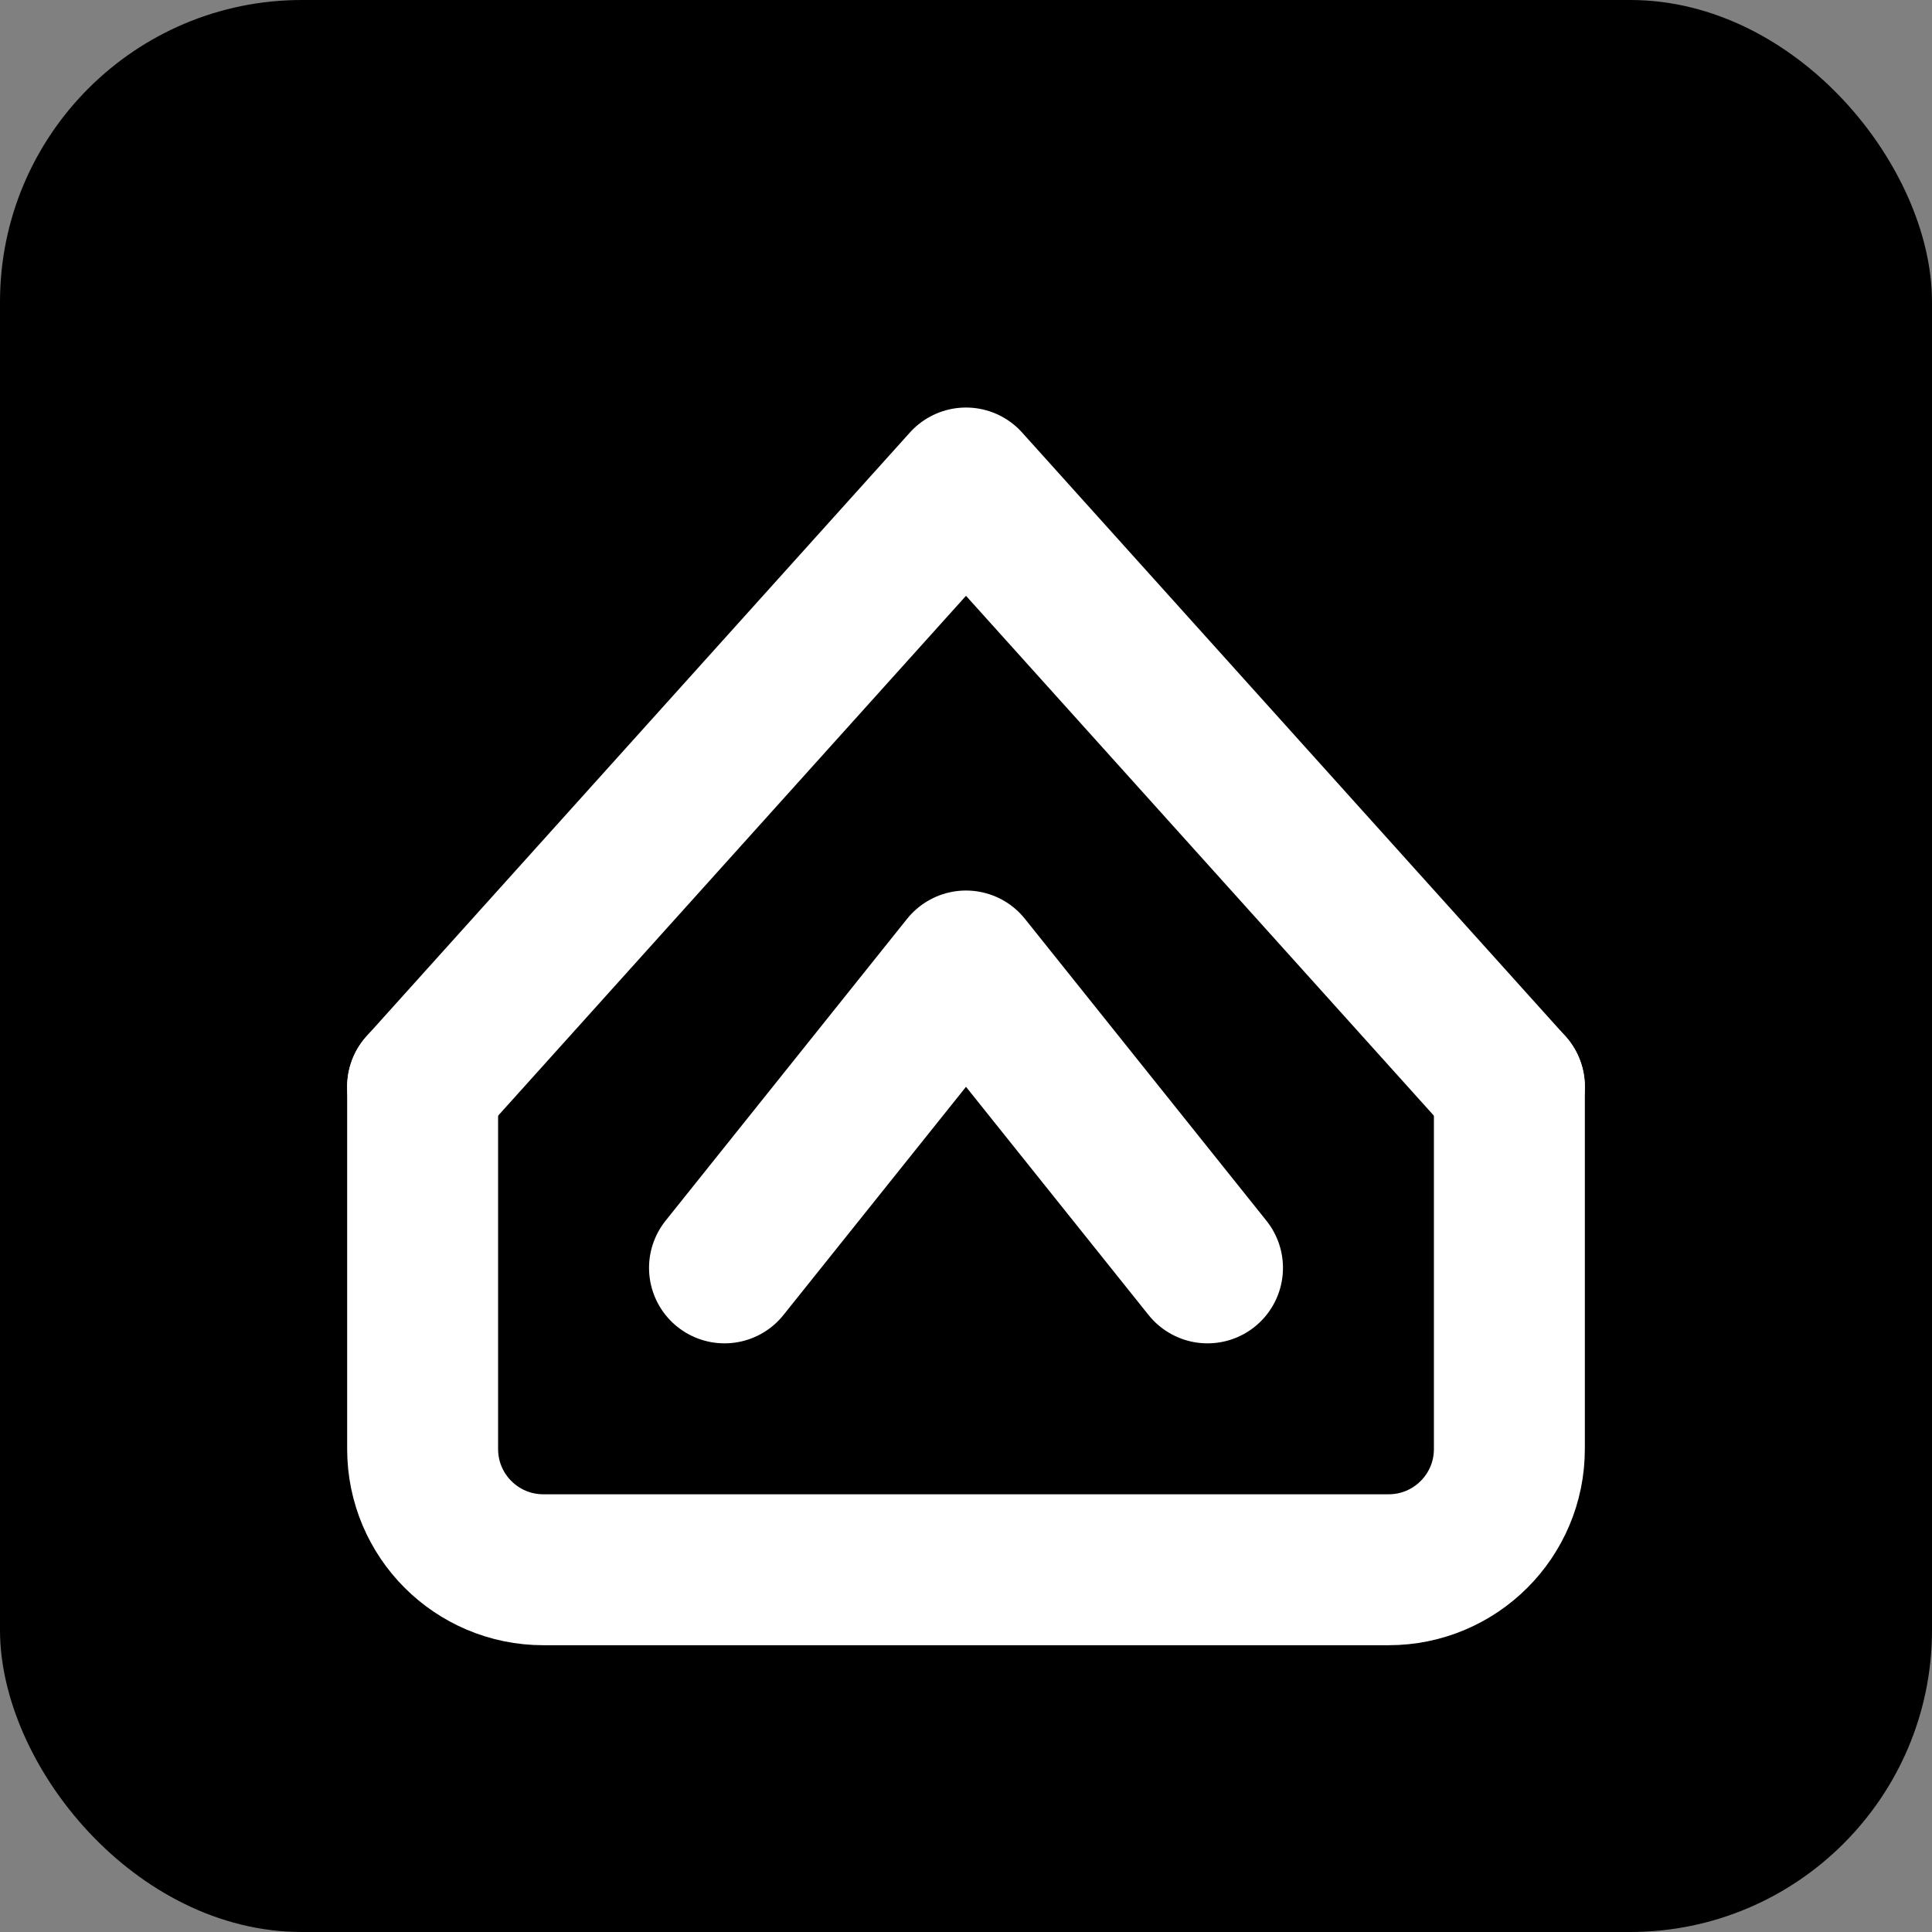
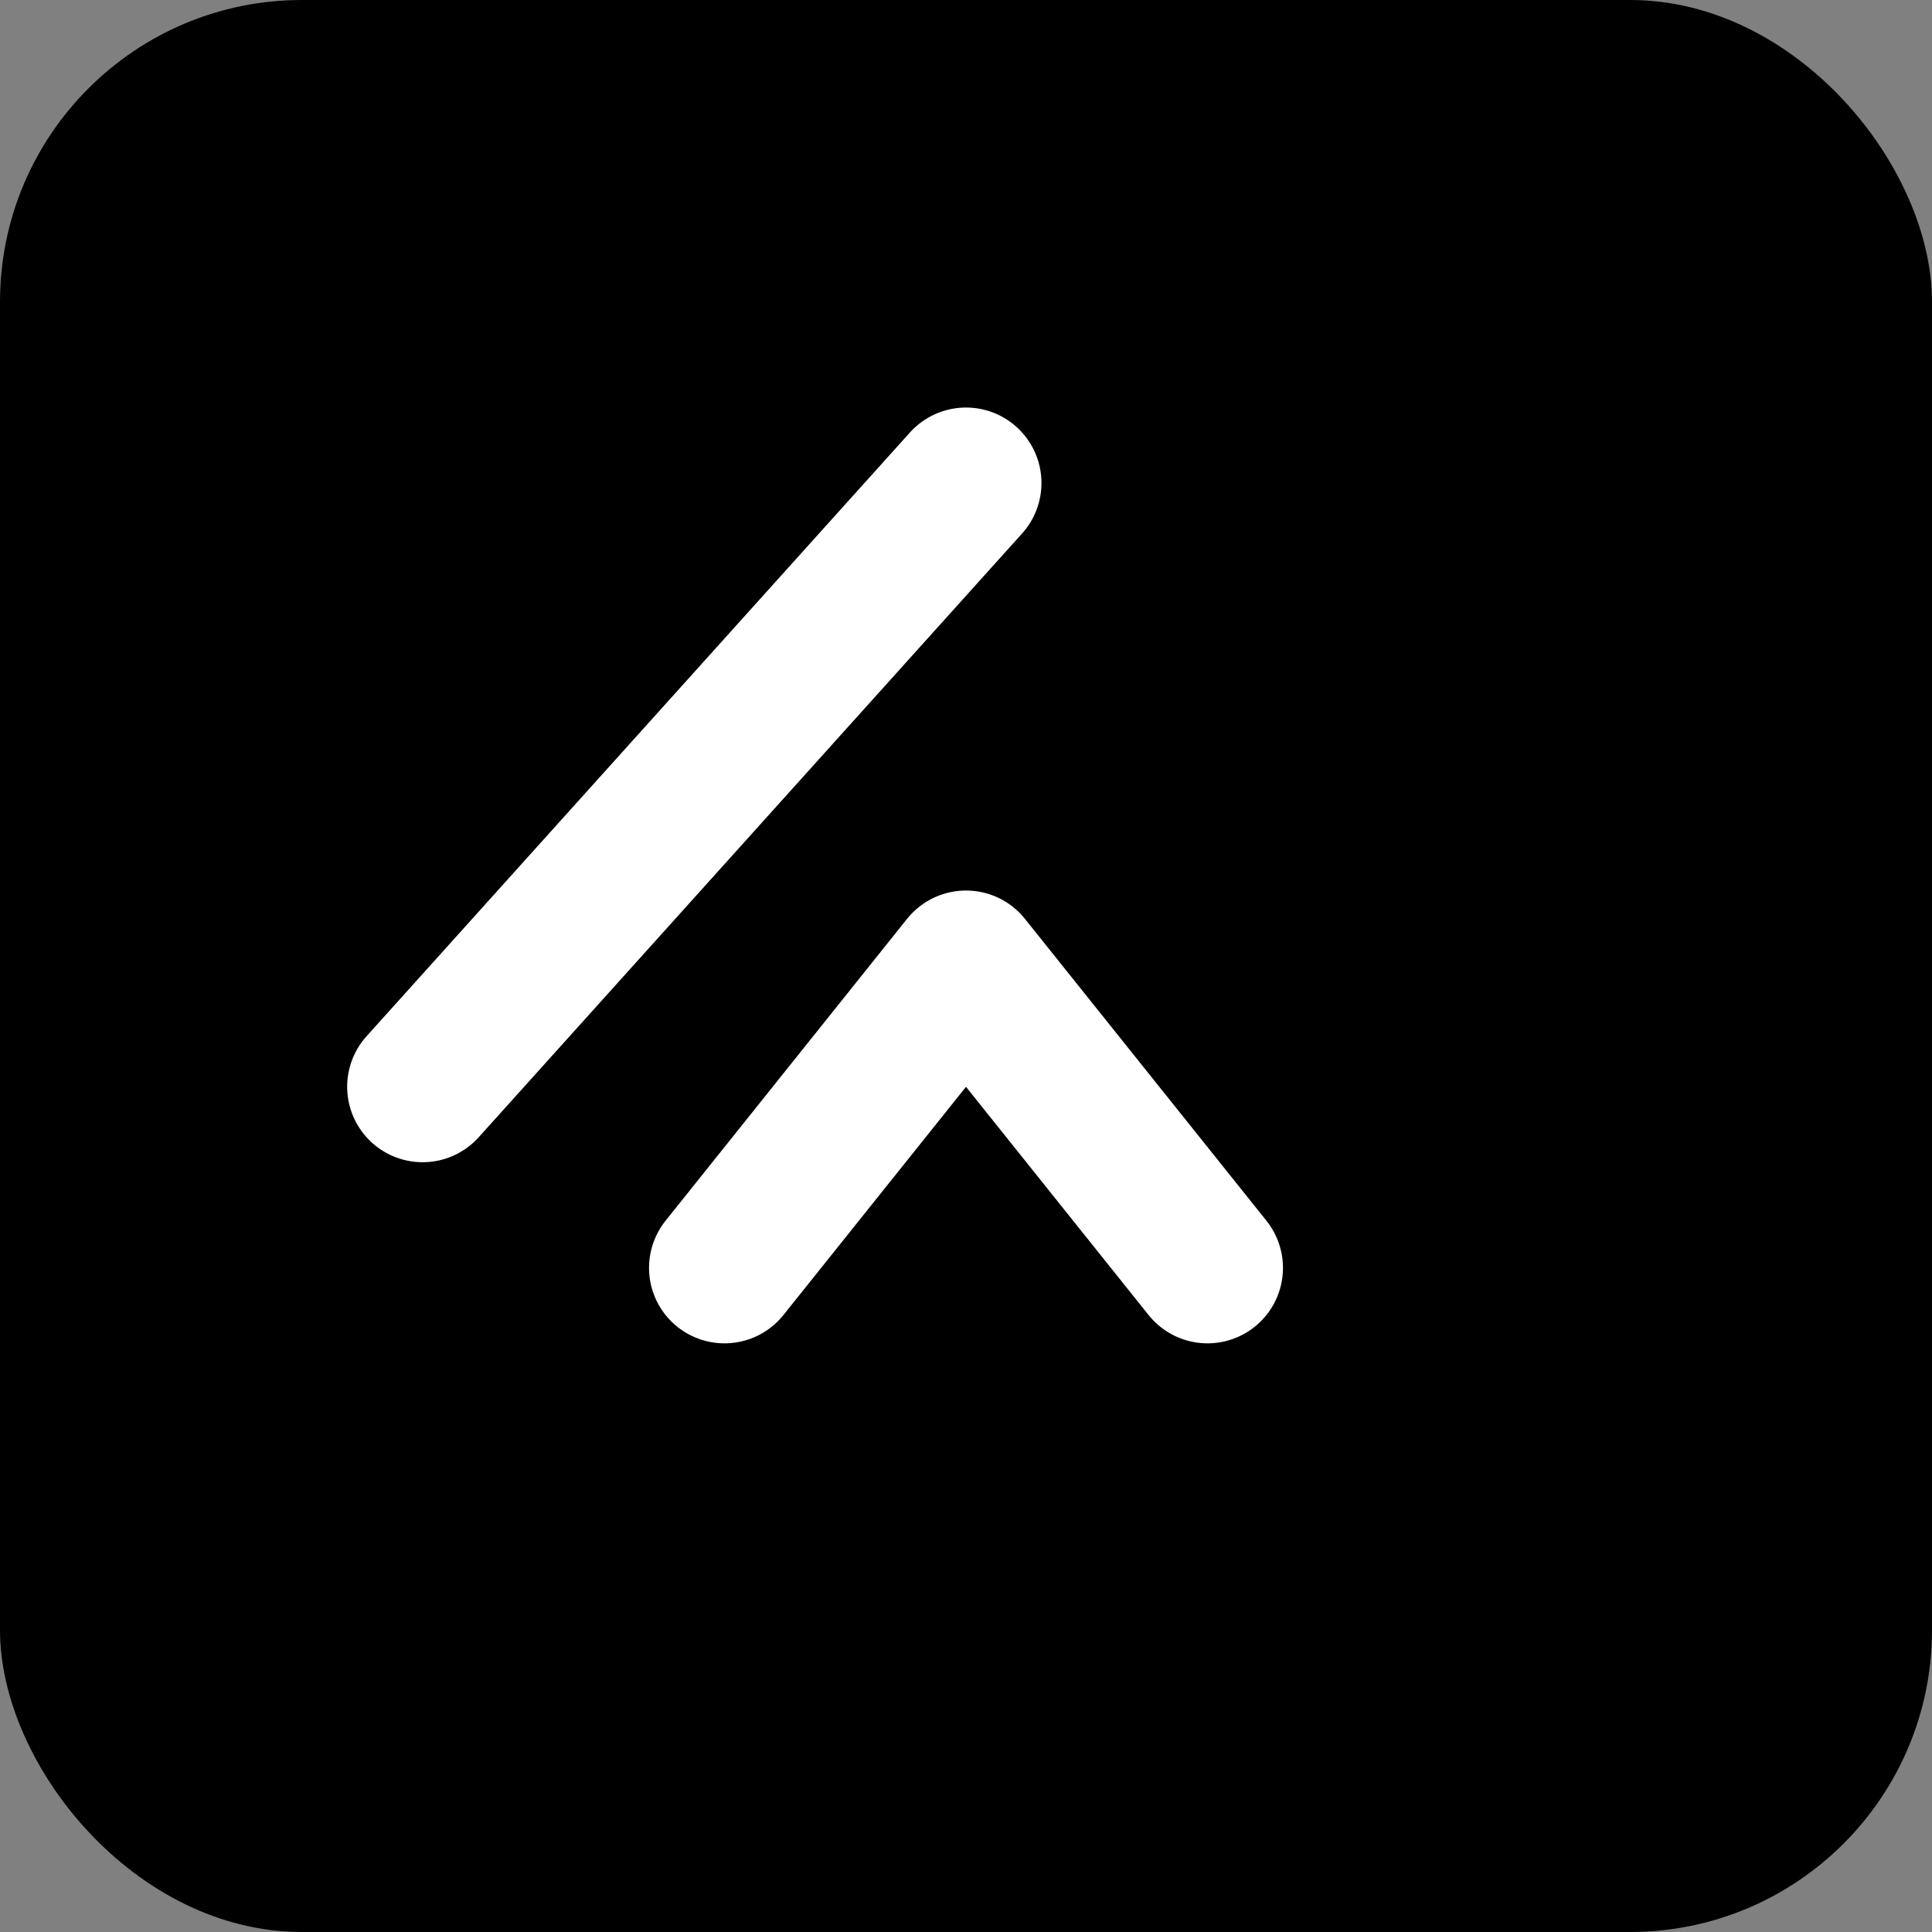
<svg xmlns="http://www.w3.org/2000/svg" width="32" height="32" viewBox="0 0 32 32" fill="none">
  <rect x="0" y="0" width="32" height="32" fill="#808080" stroke="none" />
  <rect width="32" height="32" rx="5" fill="hsl(35, 90%, 50%)" />
  <g transform="translate(4, 4)">
-     <path d="M3 14L12 4L21 14" stroke="white" stroke-width="2.5" stroke-linecap="round" stroke-linejoin="round" />
-     <path d="M3 14V20C3 21.105 3.895 22 5 22H19C20.105 22 21 21.105 21 20V14" stroke="white" stroke-width="2.5" stroke-linecap="round" stroke-linejoin="round" />
+     <path d="M3 14L12 4" stroke="white" stroke-width="2.5" stroke-linecap="round" stroke-linejoin="round" />
    <path d="M8 17L12 12L16 17" stroke="white" stroke-width="2.5" stroke-linecap="round" stroke-linejoin="round" fill="none" />
  </g>
</svg>